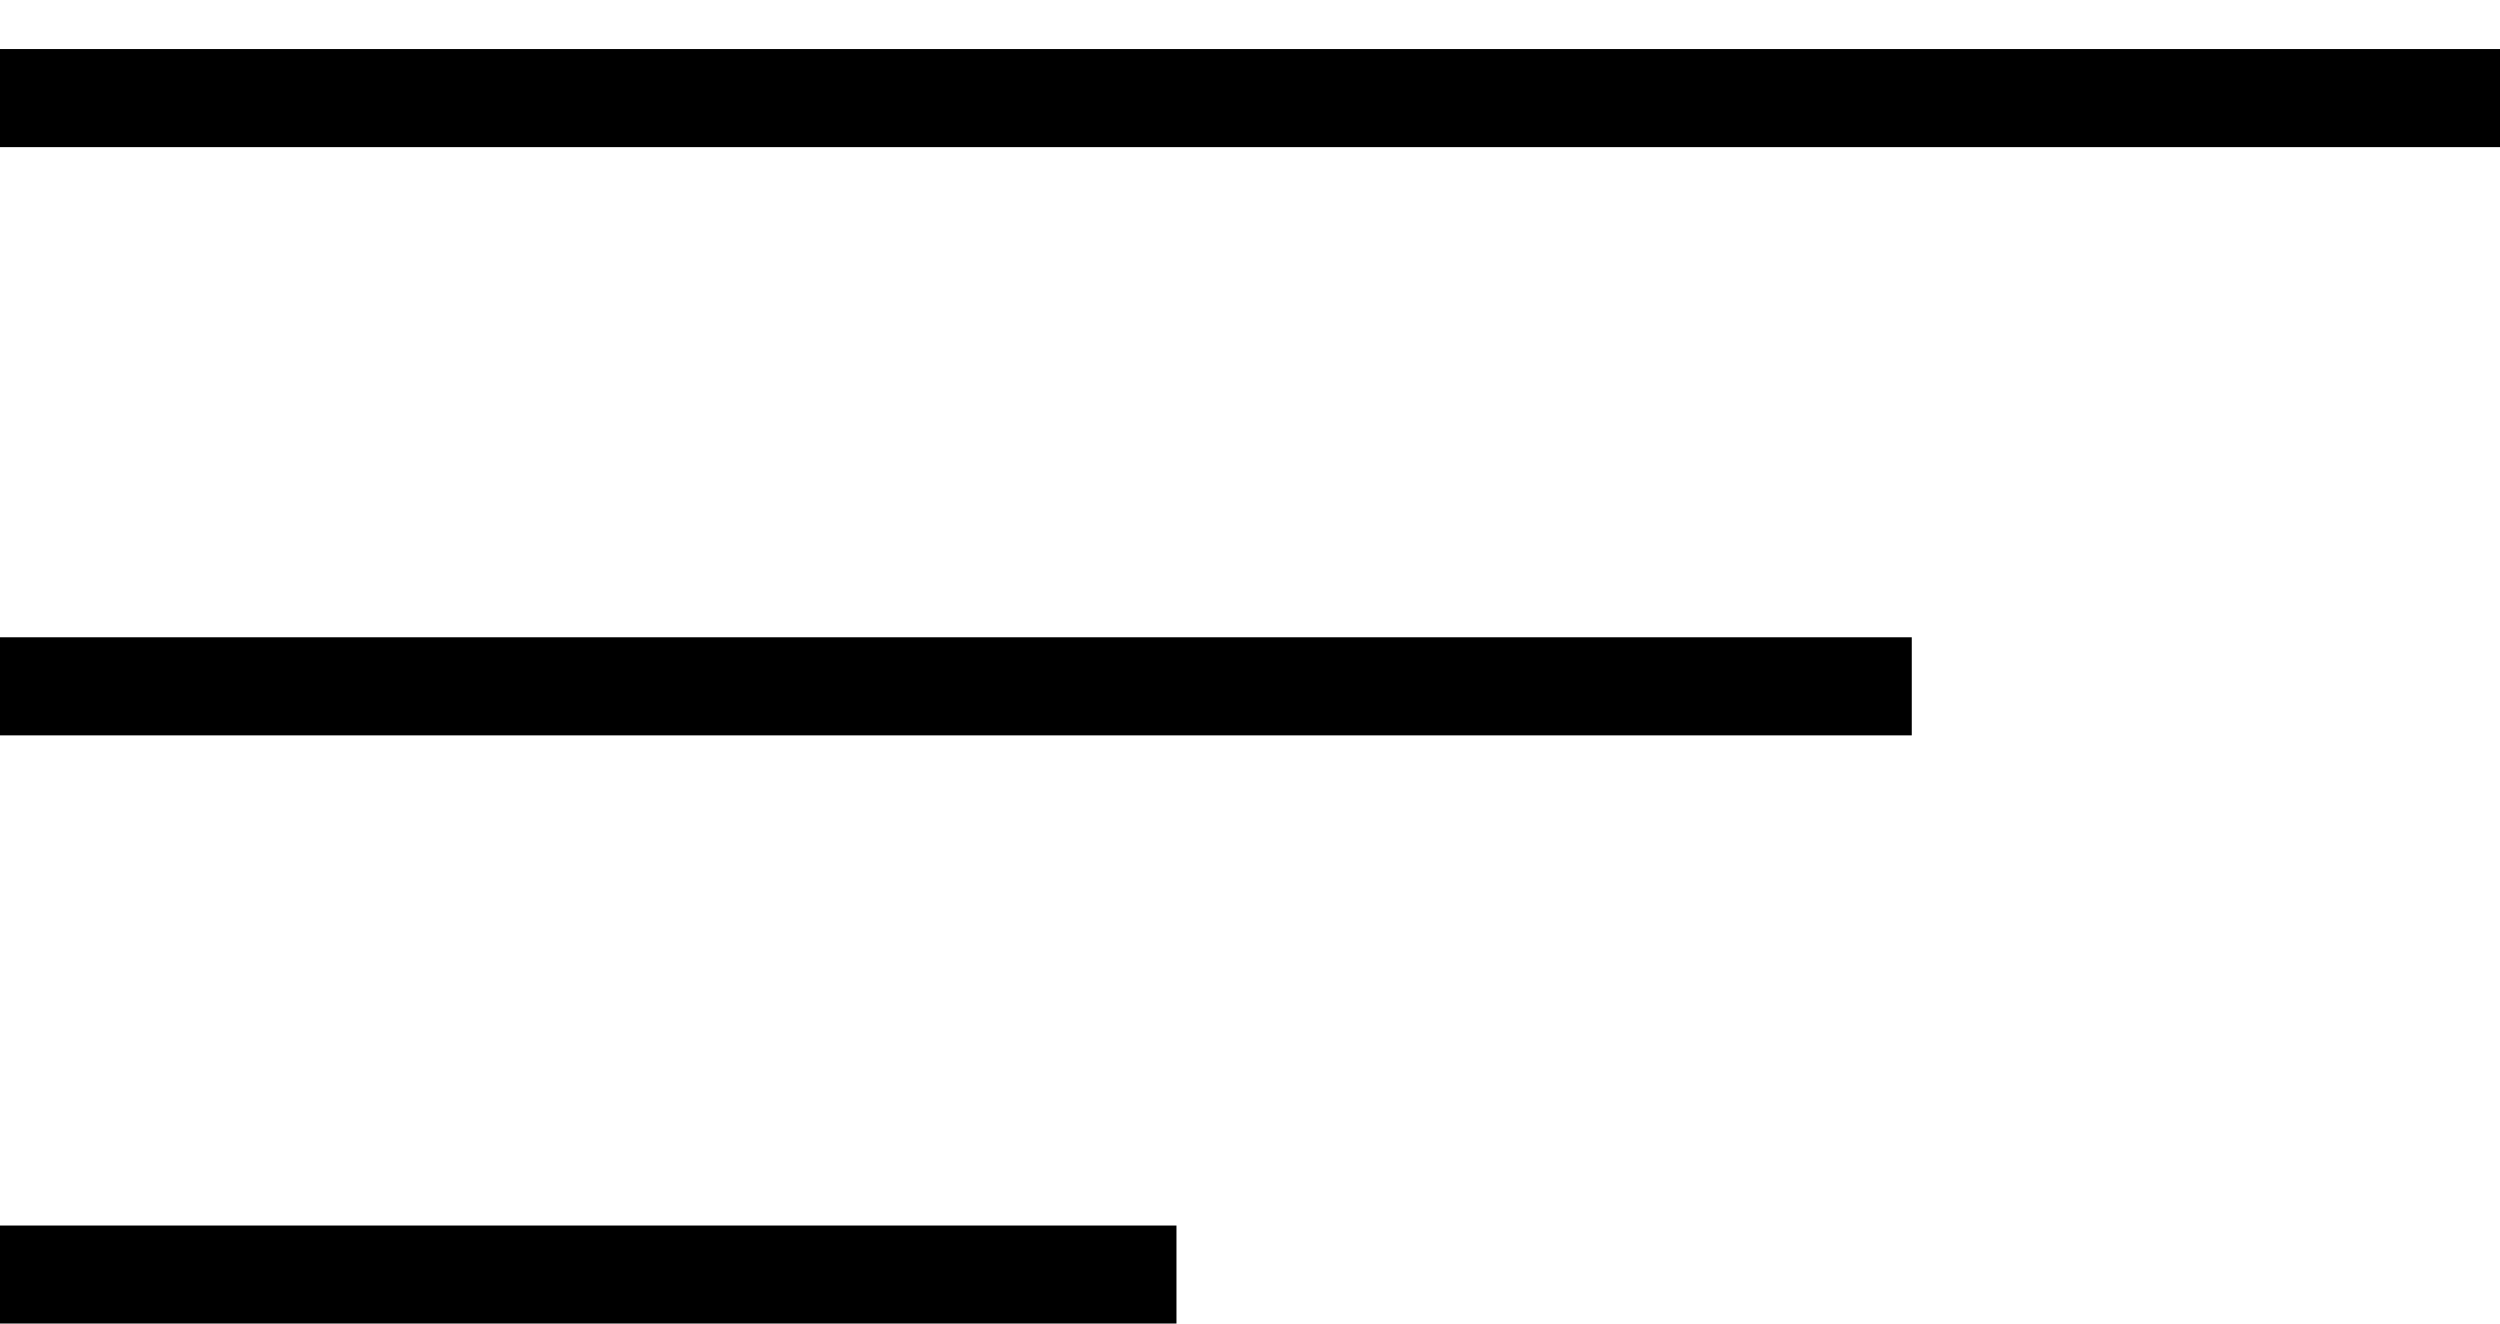
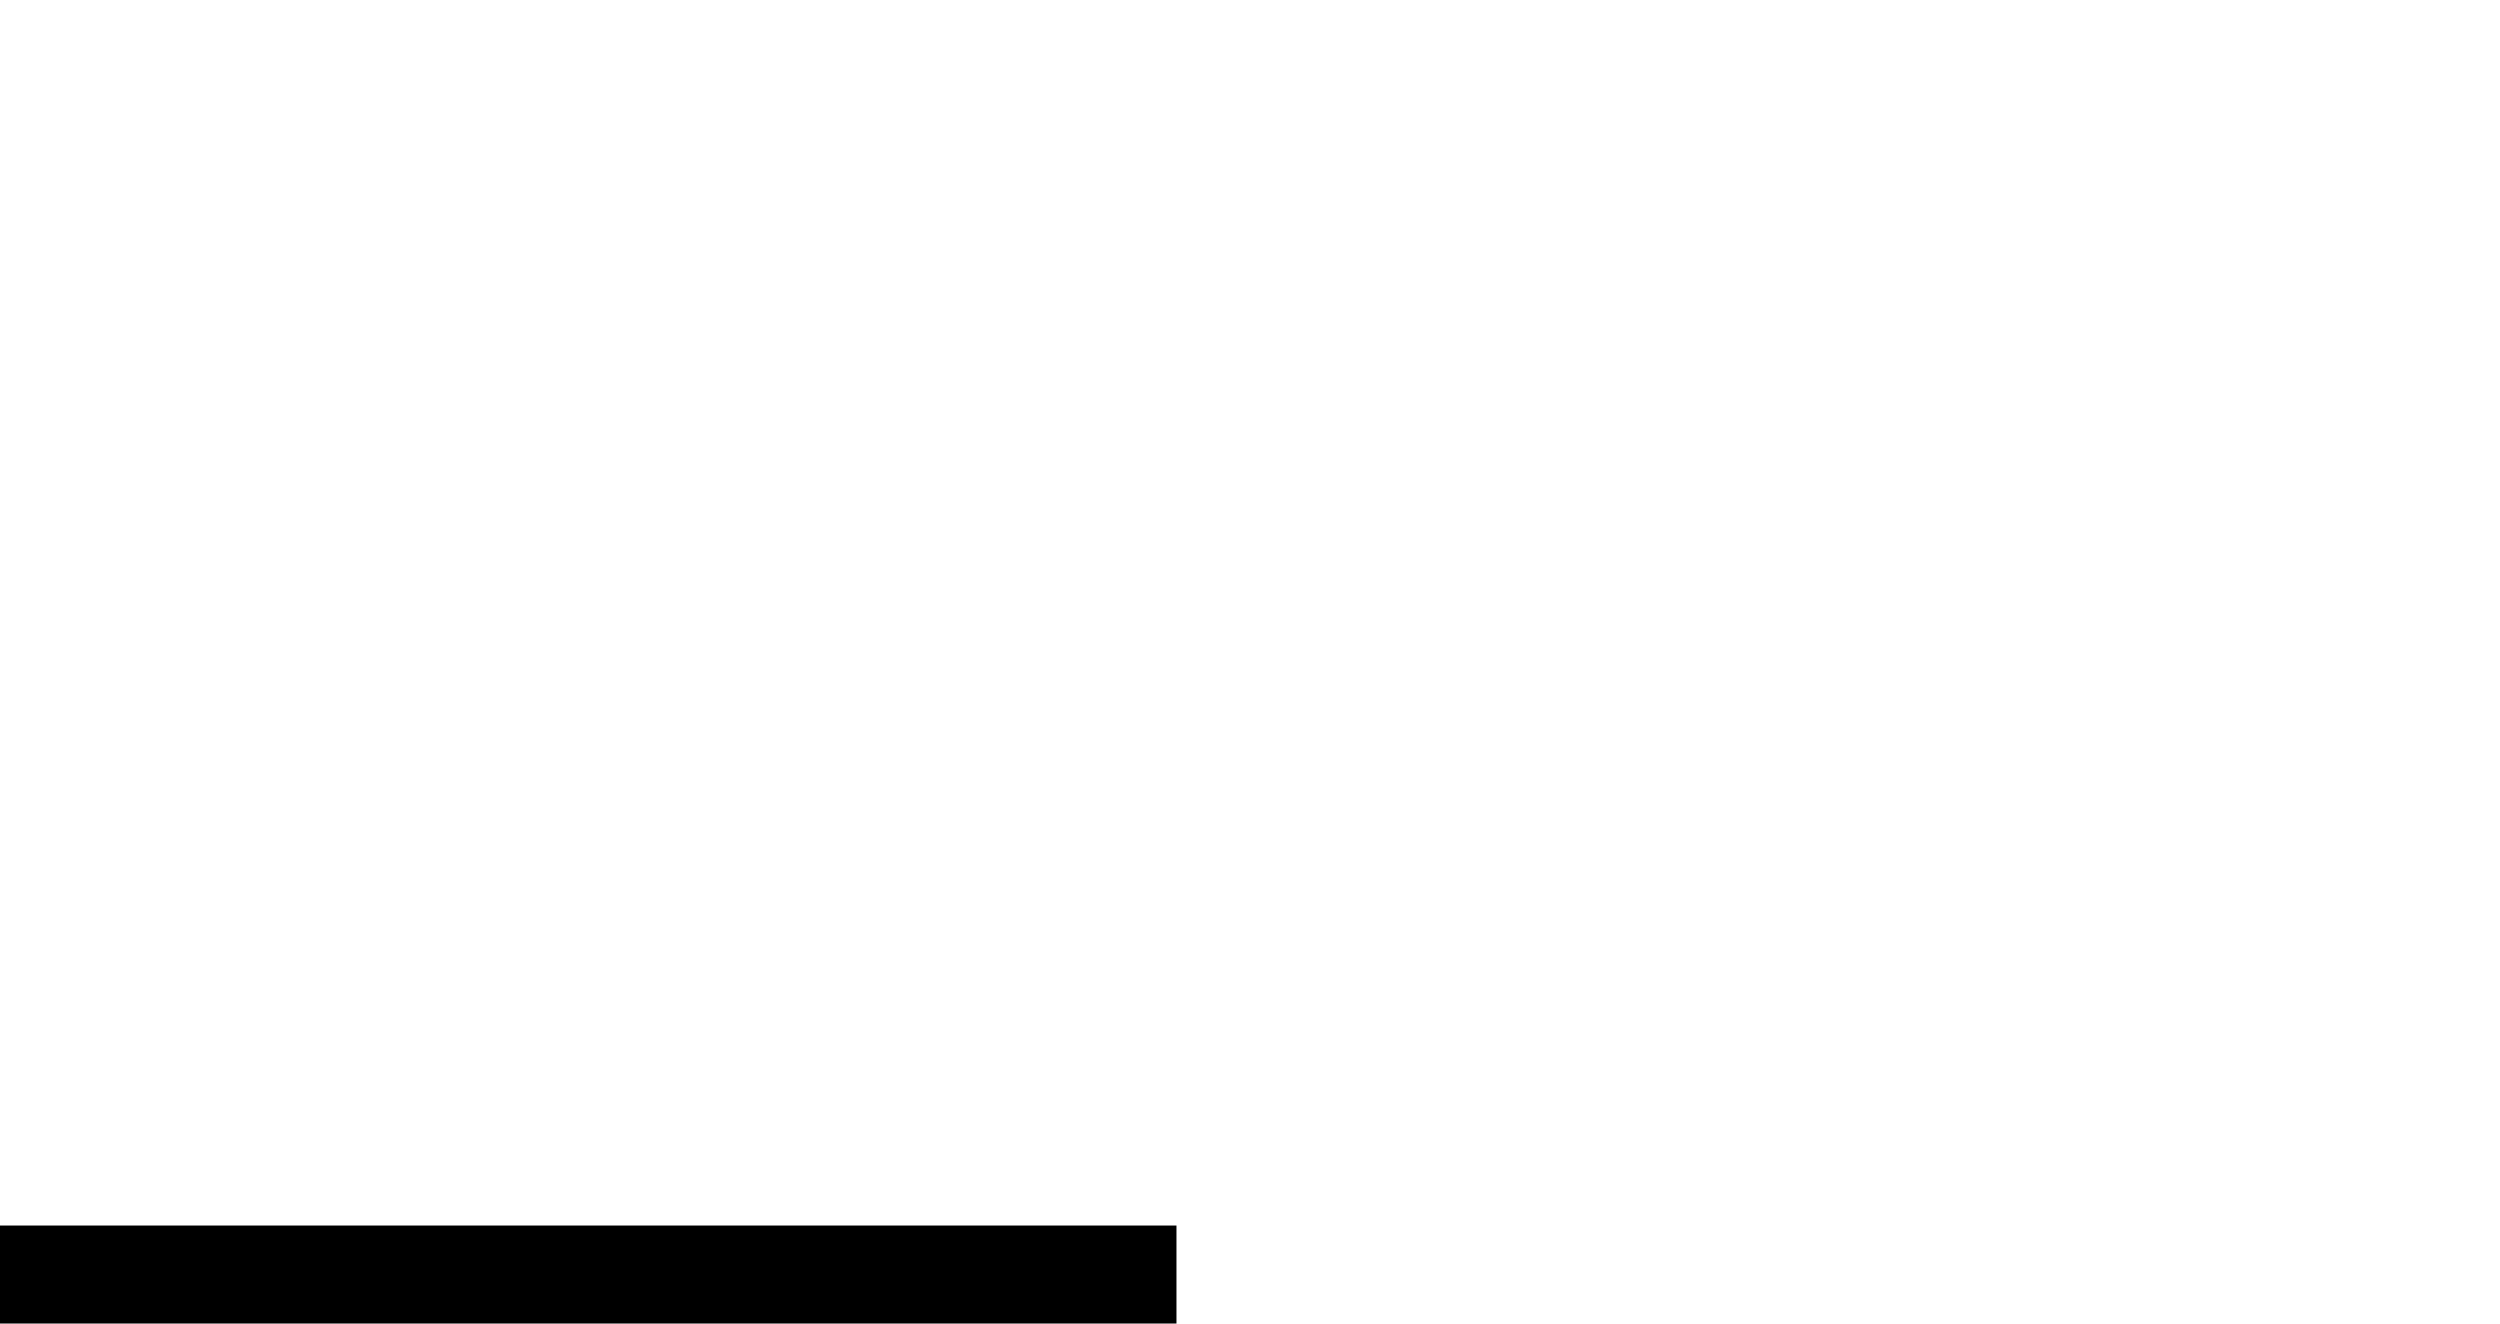
<svg xmlns="http://www.w3.org/2000/svg" width="17" height="9" viewBox="0 0 17 9" fill="none">
-   <line y1="0.667" x2="17" y2="0.667" stroke="black" stroke-width="0.667" />
-   <line y1="4.667" x2="13" y2="4.667" stroke="black" stroke-width="0.667" />
  <line y1="8.667" x2="8" y2="8.667" stroke="black" stroke-width="0.667" />
</svg>